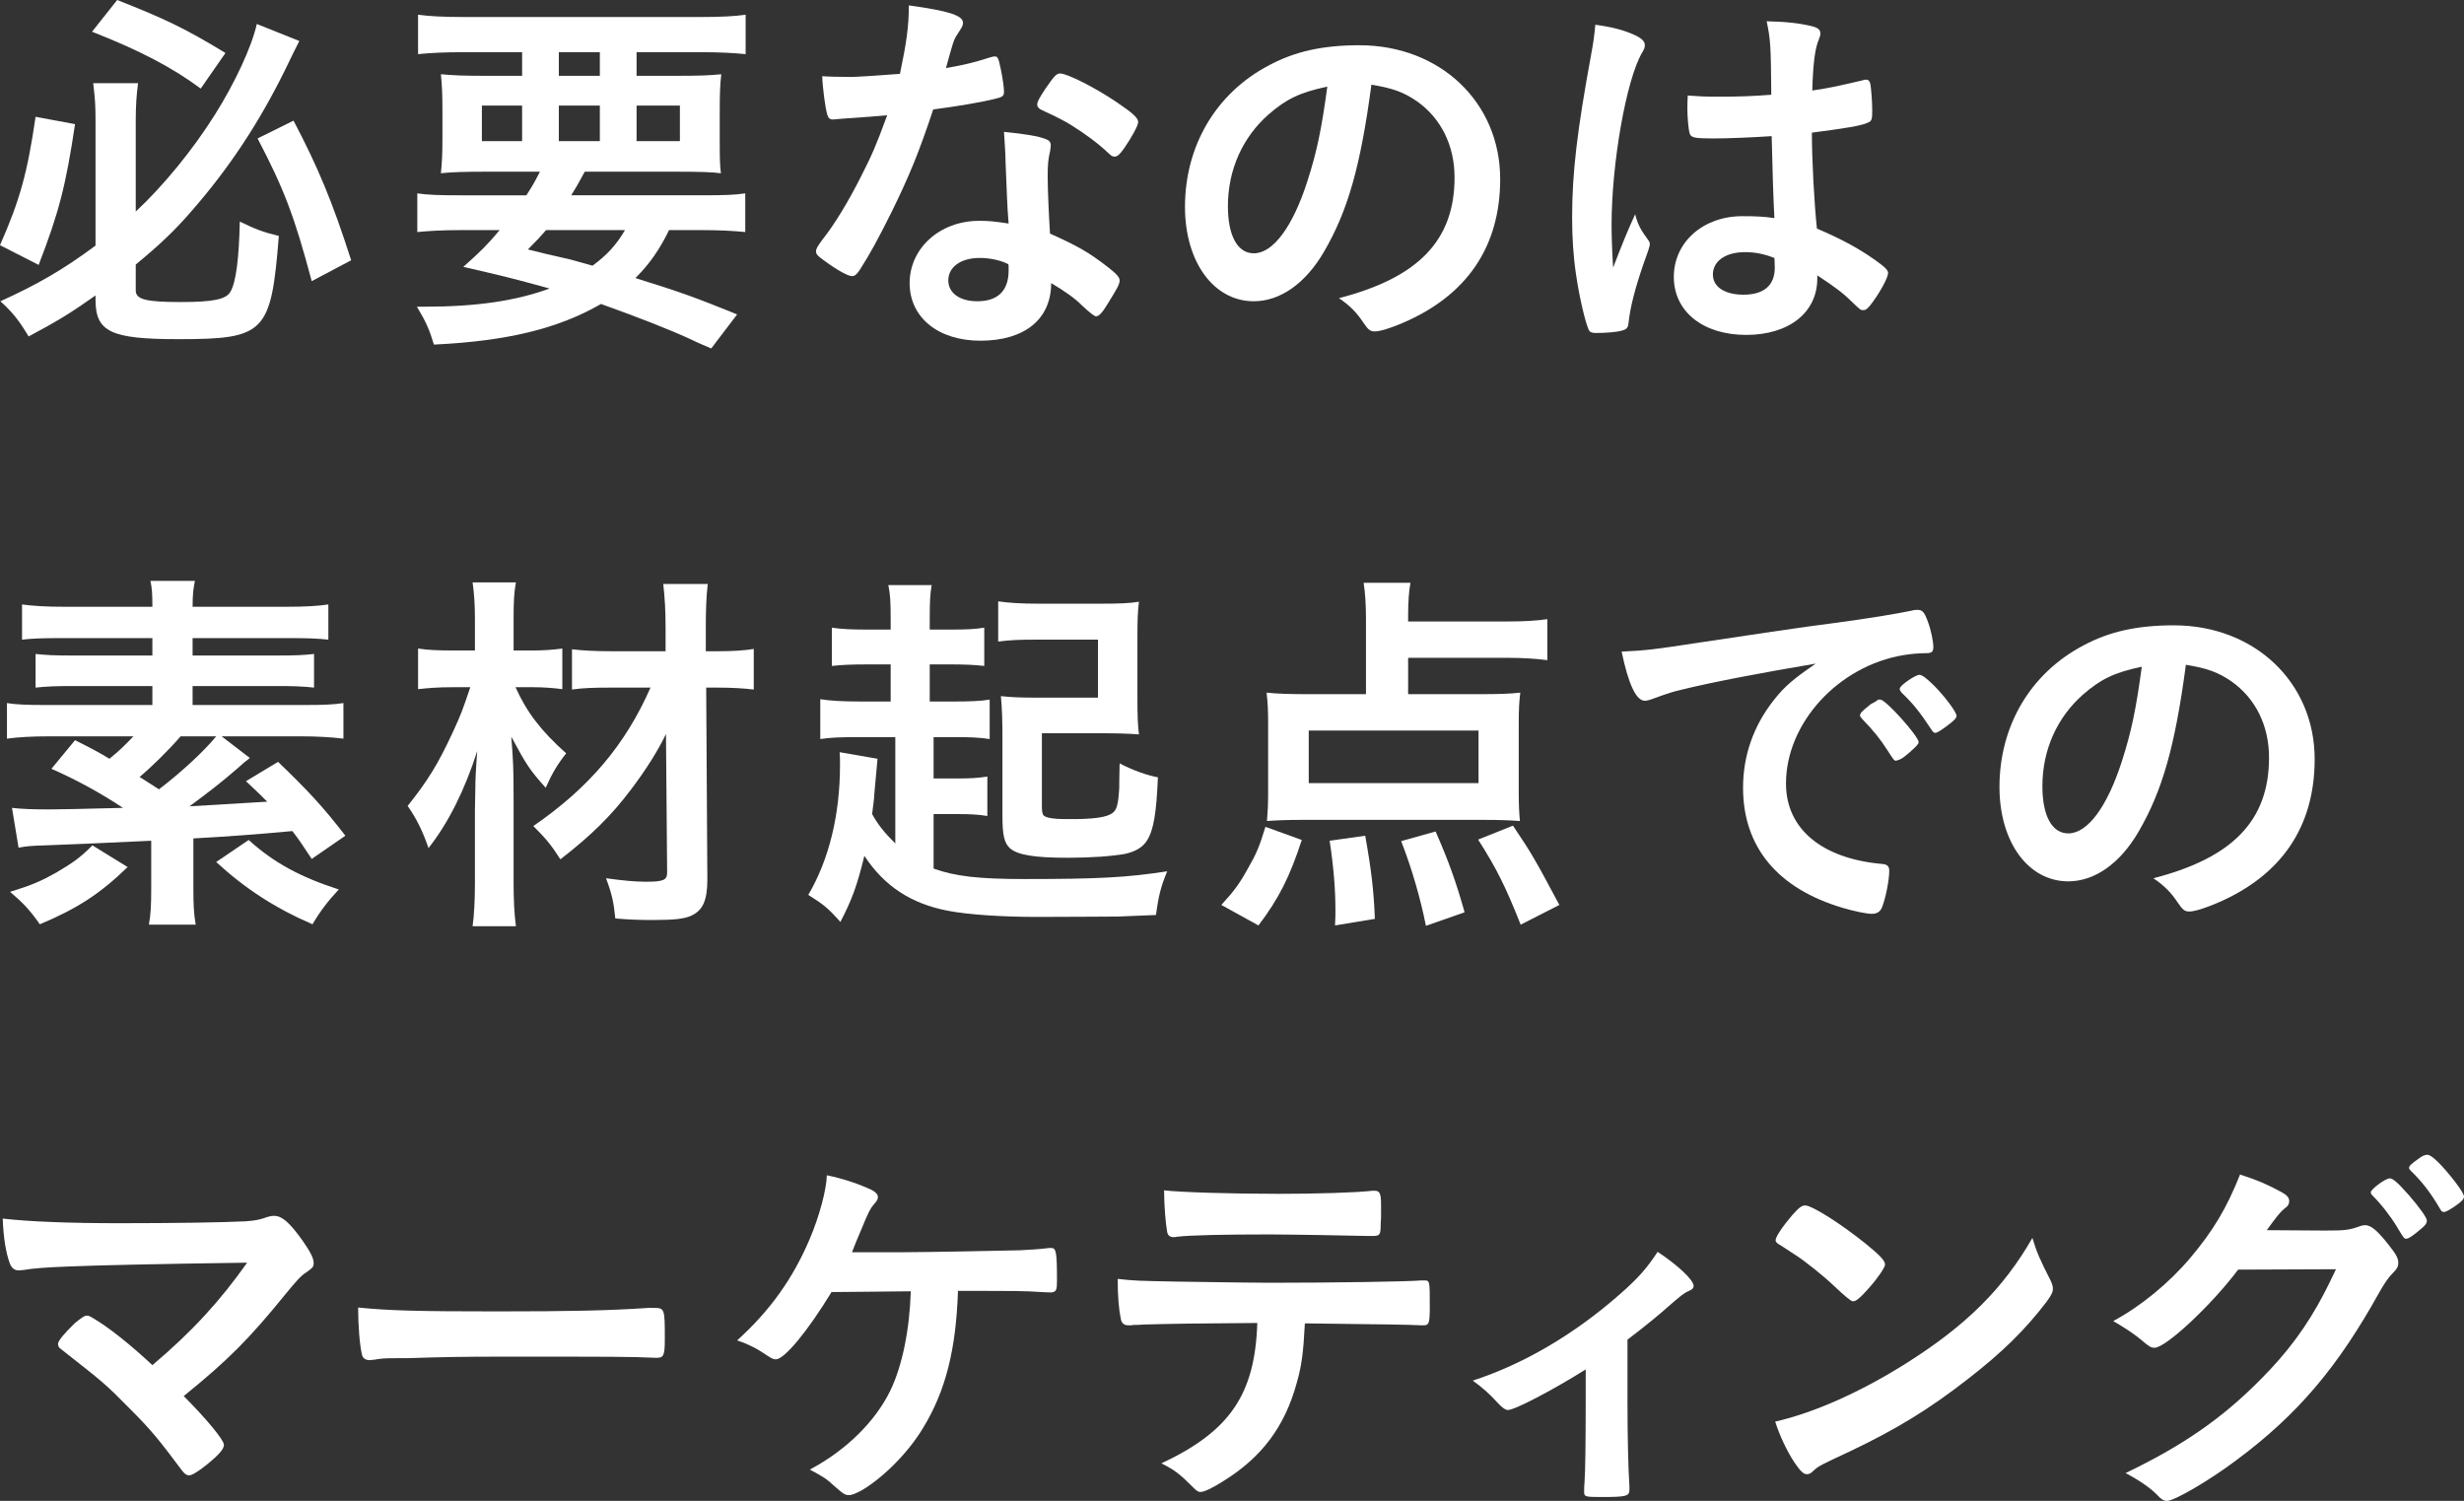
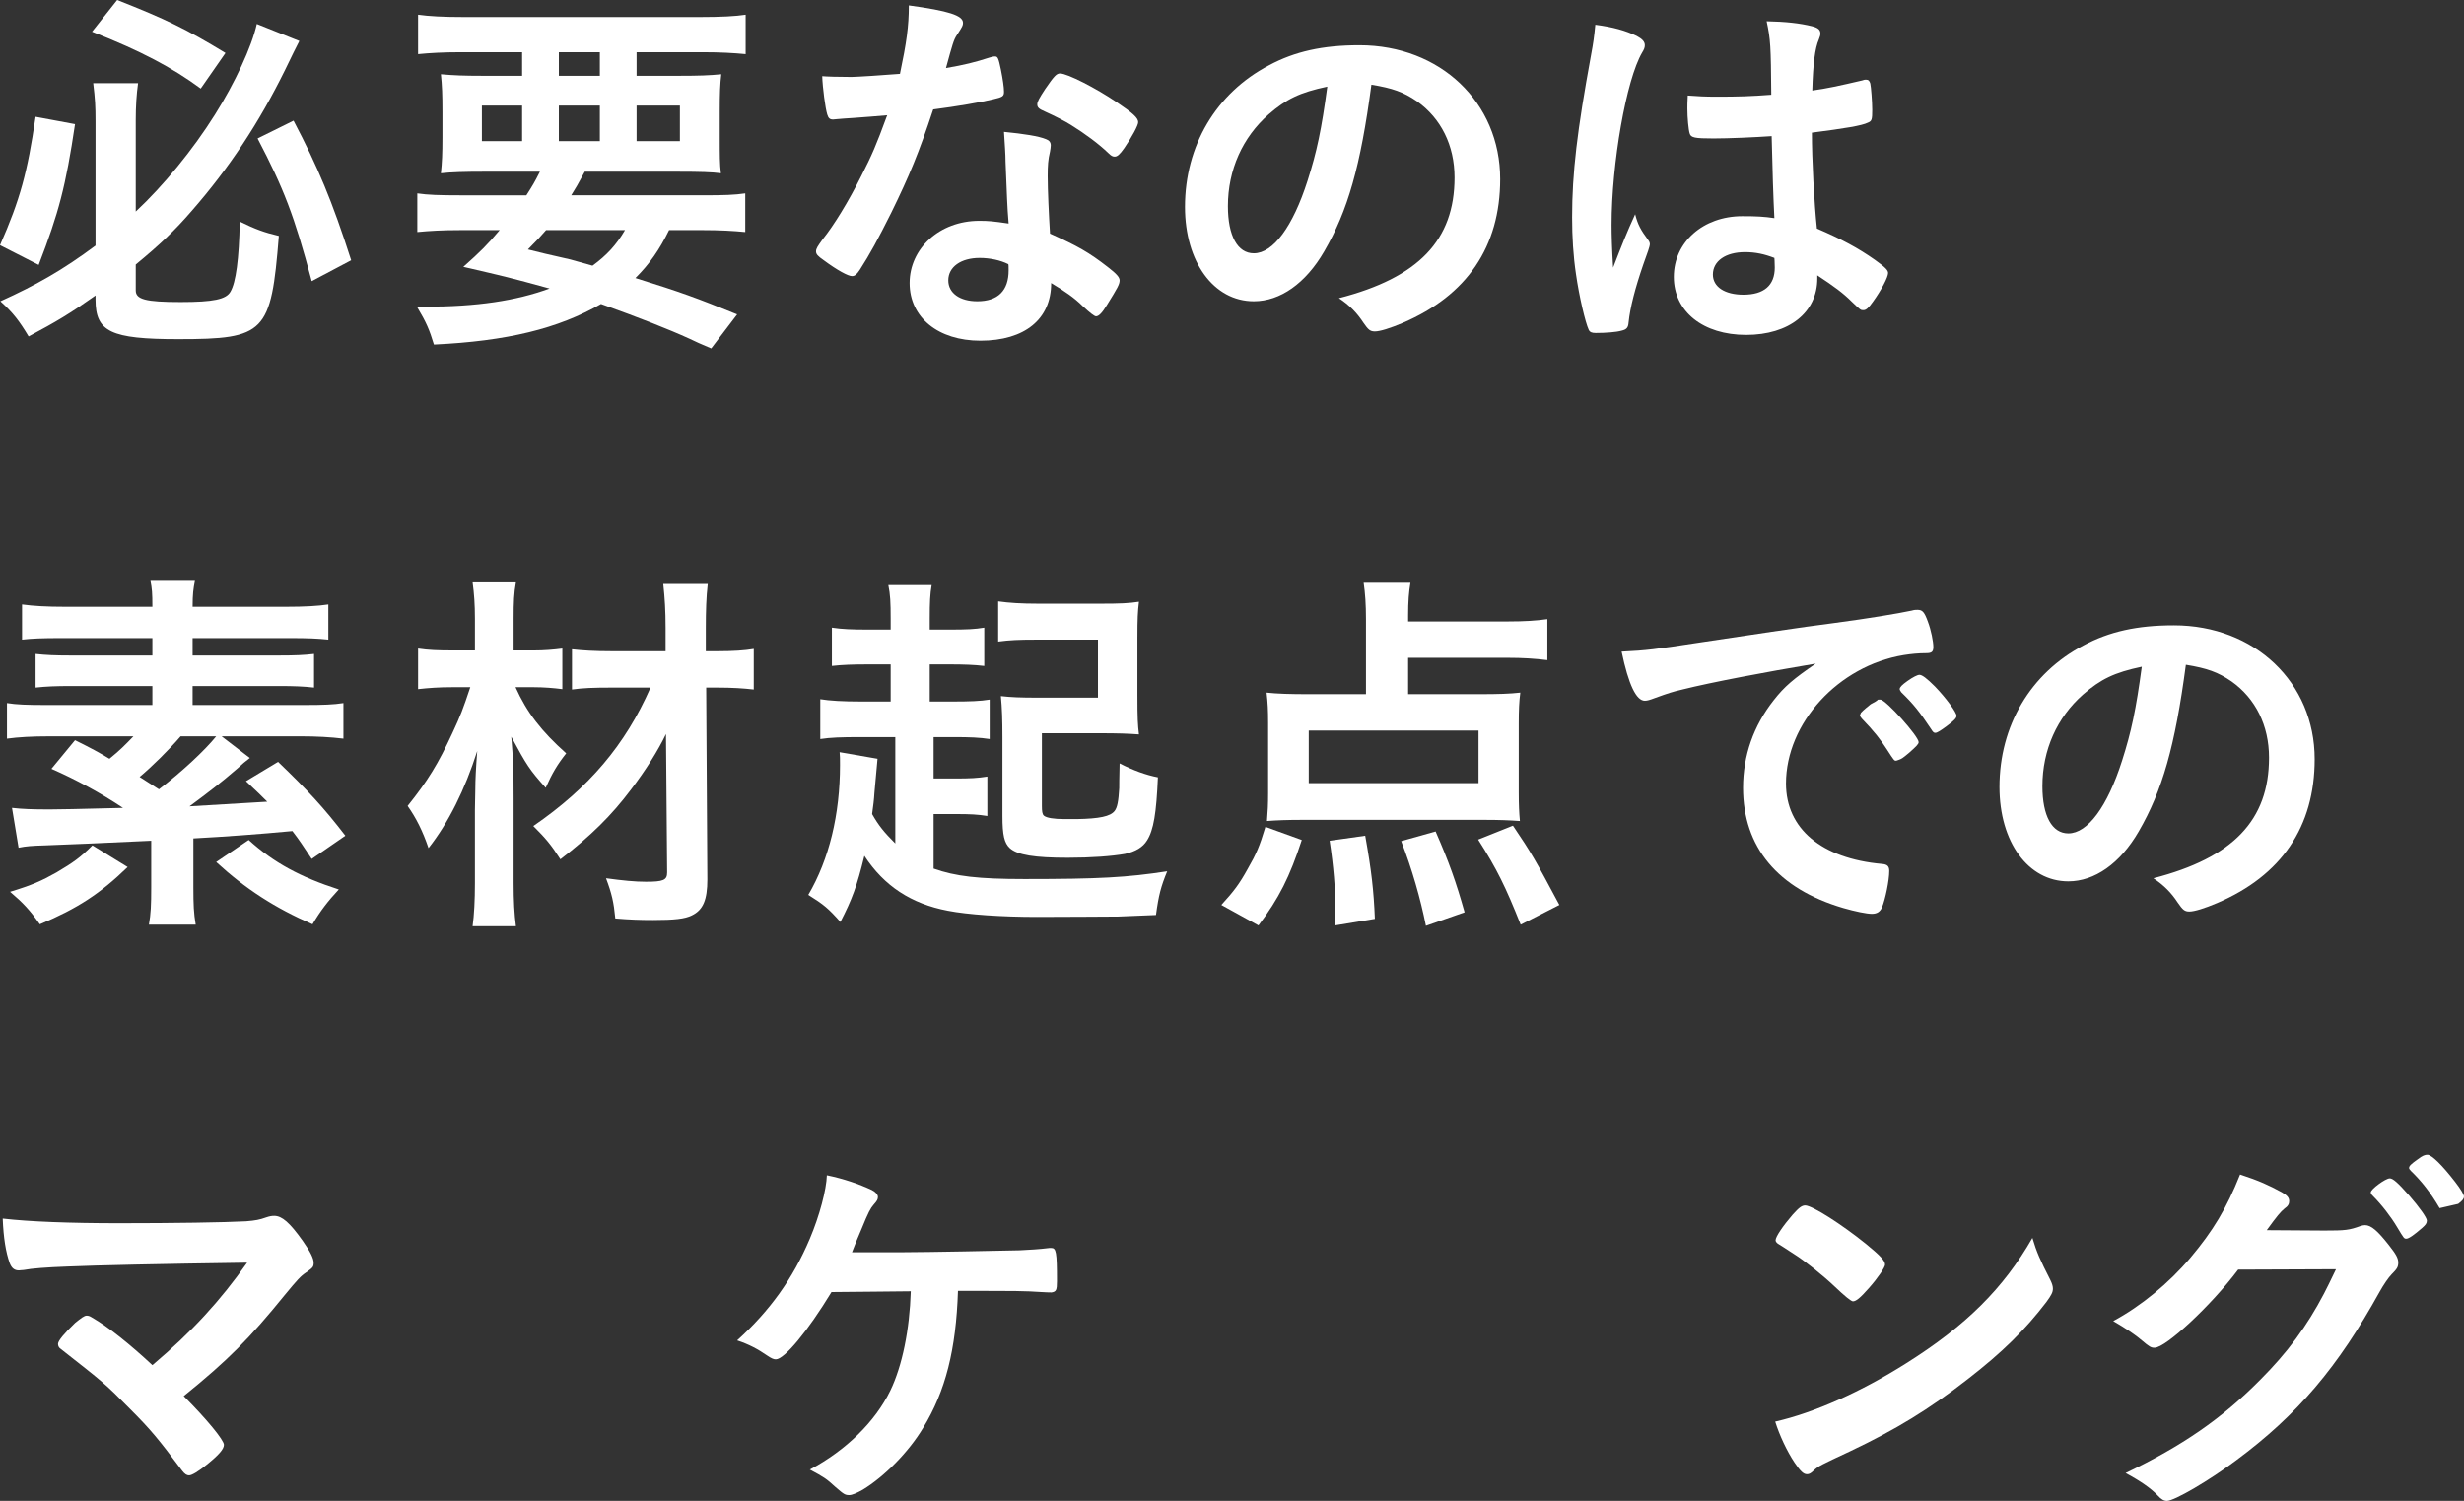
<svg xmlns="http://www.w3.org/2000/svg" id="_レイヤー_2" data-name="レイヤー 2" viewBox="0 0 509.69 310.48">
  <rect x="0" y="0" width="509.69" height="310.48" fill="#333333" stroke="none" />
  <defs>
    <style>
      .cls-1 {
        fill: #fff;
      }
    </style>
  </defs>
  <g id="_修正" data-name="修正">
    <g>
      <path class="cls-1" d="m15.52,25.68c-1.92,12.88-3.36,18.32-7.52,29.12L0,50.72c4.16-9.44,5.68-15.04,7.36-26.56l8.16,1.52Zm4.24,35.44c-5.44,3.84-8,5.36-13.84,8.48-1.92-3.2-3.2-4.88-5.84-7.28,7.44-3.36,13.04-6.56,19.68-11.52v-25.76c0-3.04-.08-4.56-.48-7.84h9.28c-.32,2.32-.48,4.8-.48,7.6v18.96c5.68-5.28,11.84-12.8,16.4-20.08,4.08-6.48,7.6-14,8.64-18.72l8.8,3.52q-.88,1.68-2.96,6c-5.44,11.04-11.6,20.32-19.28,29.12-3.52,4.08-6.64,7.04-11.6,11.12v5.36c0,1.84,2,2.4,9.28,2.4,6.8,0,9.44-.56,10.32-2.16,1.12-1.92,1.76-6.72,1.92-14.48,3.28,1.6,5.04,2.24,8.08,2.96-1.6,20.08-2.8,21.36-20.8,21.36-14,0-17.12-1.52-17.12-8.16v-.88ZM24.24,0c10.16,4,14.24,6,22.4,10.96l-5.12,7.36c-5.84-4.32-12.32-7.76-22.48-11.76L24.24,0Zm36.48,24.96c5.04,9.6,8,16.64,11.92,28.88l-8.16,4.32c-3.6-13.52-5.76-19.12-11.2-29.52l7.44-3.68Z" />
      <path class="cls-1" d="m108.88,40.4c1.28-2,1.68-2.64,2.8-4.88h-11.6c-3.92,0-6.72.08-8.88.32.24-2.24.32-4.08.32-7.44v-5.28c0-3.44-.08-5.52-.32-7.76,2.64.24,4.8.32,8.56.32h8.24v-4.88h-12.64c-3.6,0-6.48.16-8.88.4V3.04c2.24.32,5.2.48,9.52.48h48.72c4.48,0,7.44-.16,9.52-.48v8.16c-2.48-.24-5.28-.4-8.88-.4h-13.68v4.88h8.88c4,0,6.24-.08,8.64-.32-.24,2-.32,4-.32,7.68v5.28c0,3.84,0,5.6.24,7.52-1.76-.24-4.4-.32-8.72-.32h-19.44c-1.6,2.96-1.68,3.04-2.8,4.88h27.12c4.56,0,6.72-.08,8.88-.4v8c-2.48-.24-5.2-.4-8.88-.4h-6.88c-2,4.08-4,6.96-6.96,9.92,9.52,2.96,12.56,4.08,21.04,7.52l-5.36,7.04c-1.92-.8-3.52-1.52-4.48-2q-6.48-2.96-18.32-7.2c-8.88,5.12-19.44,7.68-34.56,8.4-.96-3.12-1.52-4.48-3.52-7.84h1.68c10.64,0,18.8-1.2,25.76-3.76-8.16-2.24-9.2-2.48-17.84-4.48,3.52-3.12,4.96-4.56,7.52-7.6h-8.16c-3.68,0-6.4.16-8.88.4v-8c2.16.32,4.56.4,8.88.4h13.68Zm-9.2-18.56v7.36h8.32v-7.36h-8.32Zm13.28,25.76c-1.12,1.28-1.76,2-3.76,4q2.72.72,8.8,2.08c.88.24,1.92.56,4.56,1.28,2.88-2.08,4.96-4.32,6.72-7.36h-16.32Zm2.64-31.92h8.48v-4.88h-8.48v4.88Zm0,13.52h8.48v-7.36h-8.48v7.36Zm16.08,0h8.96v-7.36h-8.96v7.36Z" />
      <path class="cls-1" d="m176.48,24.4c-1.44.08-2.32.16-3.28.24-.72.08-.8.08-.88.08-.64,0-.96-.24-1.2-1.04-.4-1.28-.96-5.52-1.04-7.92.88.08,3.2.16,6.08.16.88,0,7.2-.4,10-.64,1.36-6.48,1.84-9.84,1.84-14.16,8.24,1.12,11.2,2.08,11.2,3.6,0,.56-.08.72-1.28,2.56-.64.96-.88,1.84-2.24,6.8,3.76-.64,6-1.2,8.96-2.16.56-.16.8-.24,1.2-.24.56,0,.72.4,1.2,2.72.4,2,.64,3.68.64,4.56,0,.96-.24,1.12-2.32,1.6-2.72.64-7.36,1.44-12.32,2.08-2.96,8.96-4.96,13.76-8.64,21.28-2.8,5.6-4.4,8.56-6.56,11.92-.64.96-1.04,1.28-1.6,1.28-.8,0-3.04-1.2-5.84-3.28-1.28-.88-1.6-1.28-1.6-1.84s.32-1.04,1.36-2.48c2.32-2.88,5.36-7.84,8-13.12,2.24-4.4,3.04-6.24,5.36-12.56-3.12.24-3.36.32-7.04.56Zm26.32,46.08c-8.72,0-14.64-4.8-14.64-11.92s6.16-12.88,14.4-12.88c1.92,0,2.8.08,6.08.56-.32-3.84-.32-5.36-.64-12.8,0-1.52-.16-3.6-.32-6.16,4.08.4,7.2.88,8.72,1.52.64.24.96.64.96,1.28,0,.4-.08.72-.16,1.28-.4,1.68-.48,2.88-.48,5.04,0,2.96.24,8,.48,11.92,5.68,2.56,8,3.84,12,6.96,1.76,1.36,2.4,2.08,2.4,2.72,0,.8-.4,1.52-2.64,5.12-.96,1.6-1.68,2.32-2.24,2.32q-.48,0-2.72-2.08c-1.76-1.76-3.76-3.12-6.56-4.8,0,7.44-5.44,11.92-14.64,11.92Zm-.16-17.12c-3.84,0-6.48,1.84-6.48,4.64,0,2.64,2.4,4.32,6,4.32,4.24,0,6.48-2.16,6.48-6.4,0-.64,0-1.28-.08-1.28-1.6-.8-3.76-1.28-5.92-1.28Zm29.92-22.72c-.96,1.36-1.44,1.76-2,1.76-.4,0-.72-.16-1.28-.72-2-1.92-4.8-4-7.76-5.84q-1.92-1.2-5.44-2.8c-1.12-.48-1.52-.8-1.52-1.44,0-.56.4-1.28,1.6-3.12,1.92-2.8,2.4-3.28,3.12-3.28,1.52,0,7.44,3.04,11.68,5.92,3.44,2.32,4.48,3.28,4.48,4.16,0,.64-1.28,3.04-2.88,5.36Z" />
      <path class="cls-1" d="m273.92,52c-3.84,6.64-9.12,10.32-14.56,10.32-8.32,0-14.24-8.16-14.24-19.52,0-12.64,6.4-23.52,17.36-29.28,5.36-2.88,11.12-4.16,18.72-4.16,16.72,0,29.12,11.84,29.12,27.68,0,14-6.88,24.08-20.16,29.76-2.64,1.12-4.72,1.76-5.76,1.76-.96,0-1.36-.32-2.4-1.84-1.36-2.08-2.88-3.6-5.04-5.04,16.48-4.24,23.92-12,23.92-24.96,0-6.64-2.8-12.24-7.76-15.76-2.8-1.92-5.04-2.72-9.44-3.44-2.24,16.88-4.88,26.08-9.76,34.48Zm-11.52-28.32c-5.36,4.72-8.4,11.44-8.4,18.96,0,6.16,2,9.76,5.36,9.76,4,0,8.08-5.52,11.12-15.04,1.92-6,2.88-10.56,4.08-19.44-5.68,1.2-8.48,2.56-12.16,5.76Z" />
      <path class="cls-1" d="m340.96,49.68c.24.32.32.56.32.88q0,.48-1.36,4.16c-1.68,4.88-2.72,8.88-3.04,12-.08,1.04-.4,1.44-1.44,1.68-1.12.32-3.28.48-5.36.48-.8,0-1.2-.16-1.44-.64-.72-1.52-2-7.04-2.64-11.52-.56-3.76-.8-7.68-.8-11.76,0-9.2,1.04-17.92,3.92-33.6.48-2.56.64-3.76.88-6.24,3.68.48,6.24,1.2,8.56,2.32,1.2.64,1.68,1.2,1.68,1.92,0,.48-.16.88-.56,1.52-3.28,5.6-6.32,22.88-6.32,35.68,0,1.92.08,4.96.32,8.8,1.92-4.96,2.8-7.2,4.56-11.04.56,2.16,1.12,3.2,2.72,5.36Zm13.44-21.04c-3.84,0-4.64-.16-4.88-1.04-.24-.72-.48-3.28-.48-5.12,0-.64,0-1.28.08-2.72,2.16.16,3.44.24,6.08.24,4.32,0,7.04-.08,11.2-.4-.08-10.16-.16-11.44-.96-15.2,3.92.08,6.88.4,9.44,1.04,1.2.32,1.68.72,1.68,1.52,0,.32-.08.56-.32,1.2-.8,1.84-1.2,4.96-1.36,10.56,2.96-.4,5.52-.96,10.32-2.08.4-.16.56-.16.8-.16.48,0,.72.24.88.8.16.72.4,3.76.4,5.44,0,2-.08,2.32-.88,2.64-1.28.64-4.8,1.2-11.6,2.08,0,5.52.48,14.64,1.04,19.84,5.04,2.16,8.48,4,12,6.48,2.24,1.6,2.72,2.16,2.72,2.72,0,.88-1.44,3.6-3.12,5.92-.96,1.36-1.44,1.76-2,1.76s-.56,0-2.4-1.76c-1.76-1.76-3.6-3.12-7.12-5.44v.64c0,7.04-5.84,11.68-14.72,11.68s-14.96-4.8-14.96-12,6.08-12.56,14.16-12.56c2.96,0,4.48.08,6.64.4q-.32-6.24-.56-16.96c-3.44.24-8.88.48-12.08.48Zm6.56,23.52c-4,0-6.64,1.84-6.64,4.64,0,2.56,2.48,4.16,6.32,4.16,4.24,0,6.48-1.92,6.48-5.6,0-1.12-.08-2-.08-2-2.08-.8-3.92-1.2-6.08-1.2Z" />
      <path class="cls-1" d="m51.68,156.8c-1.12.88-1.44,1.12-2.56,2.16-3.52,3.04-5.92,4.88-9.92,7.84,3.84-.24,9.2-.56,16.08-.96-1.28-1.28-2.08-2.08-4.4-4.24l6.64-4c6.24,6,9.36,9.36,13.92,15.28l-6.96,4.8c-1.92-2.88-2.4-3.68-4-5.76q-10.24.96-20.48,1.52v10.08c0,3.68.08,5.36.48,7.76h-9.68c.4-2.24.48-4,.48-7.76v-9.6q-15.2.72-22,.96c-2.72.08-3.84.16-5.44.48l-1.36-8.24c2.08.24,4.24.32,7.76.32,1.28,0,6.32-.08,15.2-.32-4.56-3.04-9.68-5.84-14.8-8.08l4.88-5.92c3.52,1.76,4.72,2.4,7.12,3.84,2.08-1.68,3.2-2.8,4.96-4.64H10.32c-3.76,0-6.48.16-8.88.48v-7.36c1.92.32,4.24.4,8,.4h22.08v-3.92H14.56c-2.88,0-5.04.08-7.2.32v-6.96c2.16.24,4.08.32,7.2.32h16.96v-3.6H12.56c-3.76,0-5.92.08-8,.32v-7.28c2.32.32,5.04.48,8.96.48h18c0-2.88-.08-3.76-.4-5.36h9.2c-.32,1.6-.48,2.72-.48,5.36h19.28c3.92,0,6.72-.16,8.8-.48v7.28c-2.24-.24-4.24-.32-7.92-.32h-20.16v3.6h18c3.2,0,5.04-.08,7.12-.32v6.96c-2.16-.24-4.24-.32-7.12-.32h-18v3.92h23.28c3.68,0,5.92-.08,7.92-.4v7.36c-2.64-.32-5.6-.48-8.8-.48h-16.4l5.84,4.48Zm-25.28,22.56c-5.6,5.44-10.32,8.56-18.16,11.84-2.08-2.96-3.44-4.4-6.16-6.72,4.48-1.36,6.48-2.24,9.6-4,3.52-2.08,4.96-3.12,7.44-5.6l7.28,4.48Zm10.96-27.04c-2.4,2.8-6.08,6.4-8.48,8.4,2.24,1.44,2.64,1.68,4,2.56,4.72-3.6,9.44-8,11.84-10.96h-7.36Zm14.08,21.44c5.2,4.72,10.72,7.68,18.64,10.24-2.24,2.4-3.84,4.48-5.44,7.2-7.76-3.36-13.92-7.36-19.92-12.88l6.72-4.56Z" />
      <path class="cls-1" d="m106.64,142.16c2.32,5.2,5.36,9.12,10.48,13.68-1.84,2.32-2.88,4.08-4.24,7.12-3.36-3.76-3.92-4.64-7.12-10.56.4,4.8.48,6.8.48,12.72v17.6c0,3.6.16,6.4.48,8.88h-8.96c.32-2.32.48-5.36.48-8.88v-15.2q.08-2.96.08-4.24,0-2.8.4-7.92c-2.56,8-5.92,14.8-10.08,20.08-1.2-3.52-2.56-6.24-4.32-8.72,4.16-5.2,6.32-8.72,9.28-15.12,1.68-3.6,2.16-4.88,3.68-9.44h-3.76c-2.8,0-4.88.16-7.04.4v-8.4c2.16.32,4,.4,7.36.4h4.4v-6.56c0-2.96-.16-5.2-.48-7.52h8.96c-.4,2.16-.48,4.08-.48,7.52v6.56h4.16c2.16,0,4.08-.16,5.92-.4v8.4c-1.84-.24-3.92-.4-5.92-.4h-3.76Zm19.92.08c-3.76,0-6,.08-8.24.4v-8.32c2.16.24,4.64.4,8.32.4h11.04v-4.8c0-3.6-.16-6.16-.48-9.12h9.2c-.32,2.72-.4,5.68-.4,9.12v4.8h2.32c3.36,0,5.76-.16,7.6-.48v8.4c-2.08-.24-4.4-.4-7.6-.4h-2.24l.24,39.68c0,4.24-.88,6.32-3.2,7.44-1.44.72-3.6.96-8.08.96-2.64,0-4.88-.08-7.76-.32-.32-3.36-.72-5.12-1.92-8.32,3.52.48,6,.72,8.24.72,3.6,0,4.4-.32,4.4-1.92l-.24-28.64c-1.6,3.36-4.16,7.44-7.2,11.44-4.08,5.44-8.32,9.6-14.64,14.48-2-3.12-3.04-4.32-5.6-6.88,11.52-7.92,19.04-16.8,24.24-28.64h-8Z" />
      <path class="cls-1" d="m185.2,152.48h-7.2c-4,0-6.24.08-8.32.4v-8.24c1.92.32,4.64.48,8.48.48h6.08v-7.68h-4.48c-3.44,0-5.52.08-7.68.32v-7.92c2.08.32,4.16.4,7.6.4h4.56v-2.24c0-3.36-.08-5.04-.48-6.96h8.96c-.32,1.84-.4,3.52-.4,6.96v2.24h4.08c3.6,0,5.28-.08,7.2-.4v7.92c-2.08-.24-4.16-.32-7.2-.32h-4.08v7.68h4.64c3.68,0,5.84-.08,7.76-.4v8.16c-2.08-.32-4.08-.4-7.44-.4h-4.16v8.56h4.56c2.96,0,4.56-.08,6.56-.4v8.16c-2-.32-3.44-.4-6.64-.4h-4.48v11.28c4.48,1.6,9.28,2.16,18.8,2.16,15.44,0,21.2-.32,29.52-1.6-1.28,3.12-1.76,4.88-2.32,9.04q-2.24.08-7.84.32c-.8,0-11.6.08-16.72.08-7.28,0-14.4-.48-18.48-1.28-7.6-1.44-13.2-5.12-17.28-11.36-1.52,6.24-2.56,9.04-4.96,13.68-2.48-2.8-3.44-3.6-6.64-5.6,4.32-7.36,6.56-16.64,6.56-26.88,0-1.36,0-1.84-.08-2.64l7.84,1.36q-.16,1.52-.64,7.04c-.08,1.44-.24,2.64-.48,4.4,1.36,2.4,2.48,3.76,4.8,6.08v-22Zm37.52,16.96c4.72-.08,6.96-.56,7.84-1.68.56-.72.8-2,.96-4.72,0-.4,0-2.08.08-5.12,2.8,1.44,5.44,2.4,7.92,2.88-.32,7.44-.88,10.88-2.24,13.04-.88,1.44-2.4,2.32-4.56,2.8-2.72.48-6.96.8-11.84.8-6.88,0-10.4-.56-12-2-1.12-1.04-1.52-2.64-1.52-6.64v-16.24c0-3.68-.08-6-.32-8.56,2.08.24,4,.32,7.76.32h12.32v-12h-12.96c-3.36,0-5.28.08-7.68.4v-8.32c2.32.32,4.64.48,8.4.48h12.64c4.24,0,6-.08,8.08-.4-.24,2-.32,3.52-.32,7.44v11.92c0,4.72.08,6.08.32,8.08-2.32-.16-3.92-.24-8.56-.24h-11.52v15.04c0,1.12.08,1.68.4,2,.56.48,2.08.72,4.32.72h2.48Z" />
      <path class="cls-1" d="m252.64,187.2c2.64-2.88,3.76-4.4,5.44-7.44,1.76-3.04,2.48-4.72,3.68-8.72l7.52,2.72c-2.48,7.6-4.72,12.08-8.96,17.68l-7.68-4.24Zm38.64-43.6h14.48c4.4,0,6.56-.08,8.72-.32-.24,1.84-.32,3.68-.32,6.32v14.32c0,2.64.08,4.16.24,5.92-2.16-.16-4.32-.24-7.36-.24h-37.68c-2.96,0-5.28.08-7.28.24.16-1.92.24-3.44.24-5.76v-14.48c0-2.64-.08-4.24-.32-6.32,2.16.24,4.96.32,8.72.32h11.84v-15.52c0-3.04-.16-5.36-.48-7.52h9.68c-.32,1.84-.48,3.84-.48,6.8v1.2h20.56c3.52,0,6-.16,8.24-.48v8.48c-2.56-.32-5.12-.48-8.24-.48h-20.56v7.52Zm-20.56,7.52v10.88h35.12v-10.88h-35.12Zm5.44,40.32c.08-1.44.08-2.48.08-3.2,0-4.32-.4-9.12-1.2-14.32l7.36-1.04c1.28,7.12,1.76,11.28,2,17.2l-8.24,1.36Zm18.8.08c-1.12-5.6-2.88-11.76-5.12-17.52l7.12-2c2.8,6.4,4.24,10.48,6,16.72l-8,2.8Zm19.6-.24c-3.12-7.84-4.88-11.44-8.8-17.6l7.2-2.88c3.84,5.68,4.56,6.96,9.6,16.4l-8,4.08Z" />
      <path class="cls-1" d="m348,142.64c-2.08.48-2.8.72-5.68,1.76-1.04.4-1.6.56-2.08.56-1.76,0-3.36-3.28-4.8-10.16,5.12-.24,6.96-.48,15.84-1.84,9.6-1.44,21.76-3.28,28.16-4.08,7.2-.96,12.96-1.92,16-2.56.56-.16.8-.16,1.2-.16,1.04,0,1.44.48,2.16,2.48.64,1.68,1.12,4.08,1.12,5.2,0,.96-.32,1.28-1.44,1.28-1.68,0-3.2.16-4.72.4-13.52,2.24-24.32,14.08-24.32,26.56,0,9.36,7.36,15.52,19.84,16.64,1.12.08,1.52.48,1.52,1.44,0,2-.8,5.84-1.52,7.6-.4.88-1.04,1.28-2.08,1.28s-3.44-.48-5.92-1.2c-13.6-4-20.72-12.64-20.72-24.88,0-6.64,2.16-12.8,6.32-18.08,2.24-2.88,4.16-4.48,8.72-7.6-10.48,1.76-21.52,3.84-27.6,5.36Zm40.96,2.08c1.12,0,7.92,7.6,7.92,8.8,0,.4-.48.88-1.92,2.16-1.52,1.28-1.6,1.28-2.24,1.52q-.4.16-.56.16c-.32,0-.4-.08-1.84-2.32-1.28-2-2.64-3.76-5.2-6.4-.16-.16-.4-.56-.4-.64.16-.4.24-.64.32-.64.24-.32,1.6-1.44,1.92-1.68.8-.4,1.28-.72,1.36-.8.08-.16.24-.16.24-.16h.4Zm13.68,5.52c-1.2.88-1.92,1.36-2.32,1.36-.32,0-.48-.16-.88-.8-2.4-3.6-3.6-5.12-6.16-7.6-.16-.24-.32-.48-.32-.64,0-.4.48-.88,1.6-1.68,1.12-.8,2.08-1.28,2.48-1.28.56,0,1.52.72,3.2,2.4,2.32,2.4,4.48,5.36,4.48,6.08,0,.48-.56,1.04-2.08,2.16Z" />
      <path class="cls-1" d="m442.4,172c-3.84,6.64-9.12,10.32-14.56,10.32-8.32,0-14.24-8.16-14.24-19.52,0-12.64,6.4-23.52,17.36-29.28,5.36-2.88,11.12-4.16,18.72-4.16,16.72,0,29.12,11.84,29.12,27.68,0,14-6.88,24.08-20.16,29.76-2.64,1.12-4.72,1.76-5.76,1.76-.96,0-1.36-.32-2.4-1.84-1.36-2.08-2.88-3.6-5.04-5.04,16.48-4.24,23.92-12,23.92-24.96,0-6.64-2.8-12.24-7.76-15.76-2.8-1.92-5.04-2.72-9.44-3.44-2.24,16.88-4.88,26.08-9.76,34.48Zm-11.52-28.32c-5.36,4.72-8.4,11.44-8.4,18.96,0,6.16,2,9.76,5.36,9.76,4,0,8.08-5.52,11.12-15.04,1.92-6,2.88-10.56,4.08-19.44-5.68,1.2-8.48,2.56-12.16,5.76Z" />
      <path class="cls-1" d="m51.12,261.2q-27.84.4-37.12.8-6.64.24-9.12.72c-.4,0-.8.08-.96.08-.96,0-1.52-.48-1.92-1.52-.8-2.24-1.28-5.2-1.44-9.2,5.52.64,13.92.96,24.08.96,11.36,0,21.76-.16,26.24-.4,2-.16,2.8-.32,4.16-.8.72-.24,1.12-.32,1.68-.32,1.6,0,3.2,1.36,5.92,5.2,1.52,2.16,2.24,3.6,2.24,4.48s-.16,1.04-1.52,2c-1.2.8-1.84,1.52-4.48,4.72-7.2,8.88-11.68,13.44-20.88,20.88,4.8,4.8,8.32,9.12,8.32,10.08,0,.88-1.04,2.08-3.52,4.08-1.76,1.44-3.12,2.24-3.68,2.24-.48,0-.88-.24-1.44-.96-4.96-6.64-6.56-8.56-10.8-12.8-5.12-5.2-5.36-5.36-14.32-12.4-.4-.24-.56-.64-.56-1.04,0-.64,1.36-2.24,3.52-4.32,1.28-1.04,1.92-1.52,2.4-1.52.32,0,.64.08,1.12.4,3.36,1.92,7.84,5.52,12.48,9.84,8.24-6.96,14-13.28,19.6-21.2Z" />
-       <path class="cls-1" d="m102.96,271.28c14.64,0,23.04-.16,31.12-.72h1.04c2.4,0,2.4.08,2.4,6.48,0,3.28-.24,3.84-1.6,3.84h-.32c-5.28-.24-8.24-.24-31.36-.24-8.48,0-12.72.08-20.08.32h-2.32c-2.56,0-2.96.08-4.48.32-.4,0-.72.08-.88.08-.88,0-1.44-.4-1.6-1.12-.48-2-.8-6.08-.8-9.76,6.48.64,12.16.8,28.88.8Z" />
      <path class="cls-1" d="m186.88,259.04c4.56,0,20.88-.32,24-.4,2.72-.16,3.52-.16,6.24-.48h.32c1.04,0,1.2.8,1.2,6.88,0,1.84-.16,2.16-1.12,2.32q-.8,0-2.08-.08c-3.76-.24-4.48-.24-17.28-.24-.4,12.16-2.56,20.72-7.2,28.32-2.96,4.96-8,10.08-12.48,12.8-1.28.72-2.24,1.12-2.8,1.12-.88,0-1.12-.16-2.88-1.68-1.92-1.76-2.32-2-5.28-3.6,7.52-4,13.52-9.92,16.64-16.32,2.48-5.12,4-12.64,4.24-20.56-1.2,0-14.16.16-16.4.16-4.96,8.16-9.76,13.92-11.52,13.92-.48,0-.96-.24-1.68-.72-2.08-1.44-3.92-2.4-6.32-3.2,6.72-6.08,11.52-12.72,15.04-21.04,2-4.72,3.44-10.16,3.52-13.12,3.52.72,6.72,1.84,9.28,3.04.8.4,1.28.96,1.28,1.44s-.16.8-.88,1.6c-.64.72-1.12,1.6-2.48,4.96-1.12,2.64-1.36,3.2-2,4.88h10.64Z" />
-       <path class="cls-1" d="m236.56,274c-.88.08-1.44.08-1.76.08s-.56,0-.72.08h-.72c-.8,0-1.36-.4-1.52-1.36-.4-1.92-.64-4.56-.64-8.24,3.52.4,4.24.4,12.32.56,10.48.16,16.8.24,18.96.24,13.36,0,28.96-.24,31.44-.48h.72c1.12,0,1.12.08,1.12,5.36,0,3.52-.16,3.92-1.28,3.92h-.56c-3.68-.16-5.2-.16-24-.4-.32,6.08-.64,8.64-1.68,12.32-2.48,9.04-7.2,15.36-15.2,20.32-2.24,1.44-4,2.24-4.72,2.24-.4,0-.72-.16-1.36-.8-2.88-2.88-3.84-3.68-6.72-5.12,14.16-6.64,19.36-14.24,19.84-29.04-12.96.08-17.36.16-23.52.32Zm27.92-27.04c7.68,0,16.08-.24,19.44-.64h.4c1.12,0,1.36.56,1.36,3.04v1.68c0,.48,0,1.28-.08,2.24,0,2.16-.16,2.4-1.68,2.4h-.96c-2.16-.08-16.8-.32-20.4-.32-9.6,0-16.56.16-19.12.48-.24.08-.48.08-.64.08-.8,0-1.2-.32-1.36-1.04-.32-1.68-.64-5.52-.64-8.64,3.44.4,13.84.72,23.68.72Z" />
-       <path class="cls-1" d="m328.01,283.28c-6.32,4-14.64,8.4-16.08,8.4q-.8,0-2.32-1.68c-1.36-1.52-2.96-2.96-4.96-4.4,10.56-3.44,21.04-9.6,30.48-17.92,3.84-3.36,5.6-5.44,7.76-8.72,4.24,2.8,7.44,5.84,7.44,7.04,0,.48-.24.72-.96,1.04-1.12.48-1.84,1.12-4.24,3.2-1.68,1.52-4.88,4.16-8.48,6.88v12.8c0,6.96.16,14.08.4,17.44v.88c0,1.28-.8,1.44-5.84,1.44-3.2,0-3.52-.08-3.52-.96v-.56c0-.24,0-.8.08-1.6.16-2,.24-9.04.24-16.64v-6.64Z" />
      <path class="cls-1" d="m424.09,264.72c.4.8.56,1.36.56,1.84,0,.8-.32,1.36-1.36,2.8-4.4,5.76-9.12,10.4-16.24,15.92-8,6.24-14.8,10.4-24.4,14.96-6.16,2.88-6.48,3.04-7.44,3.92-.64.64-.96.8-1.44.8-.72,0-1.36-.64-2.56-2.4-1.6-2.4-3.12-5.68-4-8.48,8.08-1.84,17.76-6.16,27.12-12.08,12.32-7.76,20.08-15.44,26.08-25.92.88,2.96,1.6,4.56,3.68,8.64Zm-53.28-13.44c1.36-1.52,1.92-1.92,2.64-1.92,1.52.08,7.52,3.92,12.48,7.92,3.04,2.48,4,3.52,4,4.32,0,.56-1.44,2.72-3.36,4.88-1.76,2-2.64,2.72-3.28,2.72q-.56,0-3.84-3.12c-2.08-2-6.24-5.36-8.32-6.64q-2.8-1.84-3.36-2.16c-.32-.24-.48-.48-.48-.72,0-.72,1.52-2.96,3.52-5.28Z" />
-       <path class="cls-1" d="m462.97,262.64c-5.52,7.36-14.96,16.16-17.28,16.16-.72,0-1.04-.16-2.64-1.52-1.2-1.04-3.28-2.48-5.92-4,5.68-3.04,11.52-7.84,15.92-13.04,4.72-5.6,7.52-10.24,10.32-17.28,3.92,1.28,6,2.24,8.64,3.68,1.12.64,1.52,1.12,1.52,1.84,0,.56-.24,1.04-.96,1.52-.8.64-1.6,1.6-3.68,4.48l11.92.08c4.32,0,5.12-.08,7.52-.96.32-.08.56-.16.88-.16,1.28,0,2.64,1.2,4.96,4.16,1.52,1.92,1.92,2.72,1.92,3.6s-.24,1.28-1.36,2.4c-.64.64-1.68,2.16-2.48,3.6-8.64,15.6-16.96,25.44-29.68,34.88-5.52,4.16-12.8,8.4-14.32,8.4-.64,0-1.2-.32-1.92-1.12-1.36-1.44-3.52-2.96-6.64-4.64,11.68-5.6,19.84-11.2,27.84-19.28,5.68-5.68,9.68-11.12,13.2-17.84.72-1.36,1.2-2.4,2.48-5.04l-20.24.08Zm38.08-8.64c-1.76,1.52-2.8,2.24-3.28,2.24s-.48,0-1.92-2.4c-1.28-2.16-3.2-4.64-5.04-6.48-.32-.32-.4-.48-.4-.72,0-.64,3.04-2.88,3.92-2.88.64,0,1.6.8,4,3.52,2.16,2.48,3.68,4.64,3.68,5.2s-.24.88-.96,1.52Zm3.6-4.08c-1.92-3.28-3.76-5.6-5.92-7.68-.32-.32-.4-.48-.4-.64,0-.4.4-.8,1.76-1.76,1.04-.8,1.52-.96,2.08-.96.88.08,2.96,2.08,5.68,5.6,1.12,1.44,1.84,2.64,1.84,3.04s-.24.8-1.2,1.52c-1.28.96-2.48,1.68-2.96,1.68-.32,0-.56-.16-.88-.8Z" />
+       <path class="cls-1" d="m462.97,262.64c-5.52,7.36-14.96,16.16-17.28,16.16-.72,0-1.04-.16-2.64-1.52-1.2-1.04-3.28-2.48-5.92-4,5.68-3.04,11.52-7.84,15.92-13.04,4.72-5.6,7.52-10.24,10.32-17.28,3.92,1.28,6,2.24,8.64,3.68,1.12.64,1.52,1.12,1.52,1.84,0,.56-.24,1.04-.96,1.52-.8.64-1.6,1.6-3.68,4.48l11.92.08c4.32,0,5.12-.08,7.52-.96.32-.08.56-.16.88-.16,1.28,0,2.64,1.2,4.96,4.16,1.52,1.92,1.92,2.72,1.92,3.6s-.24,1.28-1.36,2.4c-.64.64-1.68,2.16-2.48,3.6-8.64,15.6-16.96,25.44-29.68,34.88-5.52,4.16-12.8,8.4-14.32,8.4-.64,0-1.2-.32-1.92-1.12-1.36-1.44-3.52-2.96-6.64-4.64,11.68-5.6,19.84-11.2,27.84-19.28,5.68-5.68,9.68-11.12,13.2-17.84.72-1.36,1.2-2.4,2.48-5.04l-20.24.08Zm38.08-8.64c-1.76,1.52-2.8,2.24-3.28,2.24s-.48,0-1.92-2.4c-1.28-2.16-3.2-4.64-5.04-6.48-.32-.32-.4-.48-.4-.72,0-.64,3.04-2.88,3.92-2.88.64,0,1.6.8,4,3.52,2.16,2.48,3.68,4.64,3.68,5.2s-.24.88-.96,1.52Zm3.6-4.08c-1.92-3.28-3.76-5.6-5.92-7.68-.32-.32-.4-.48-.4-.64,0-.4.4-.8,1.76-1.76,1.04-.8,1.52-.96,2.08-.96.88.08,2.96,2.08,5.68,5.6,1.12,1.44,1.84,2.64,1.84,3.04s-.24.8-1.2,1.52Z" />
    </g>
  </g>
</svg>